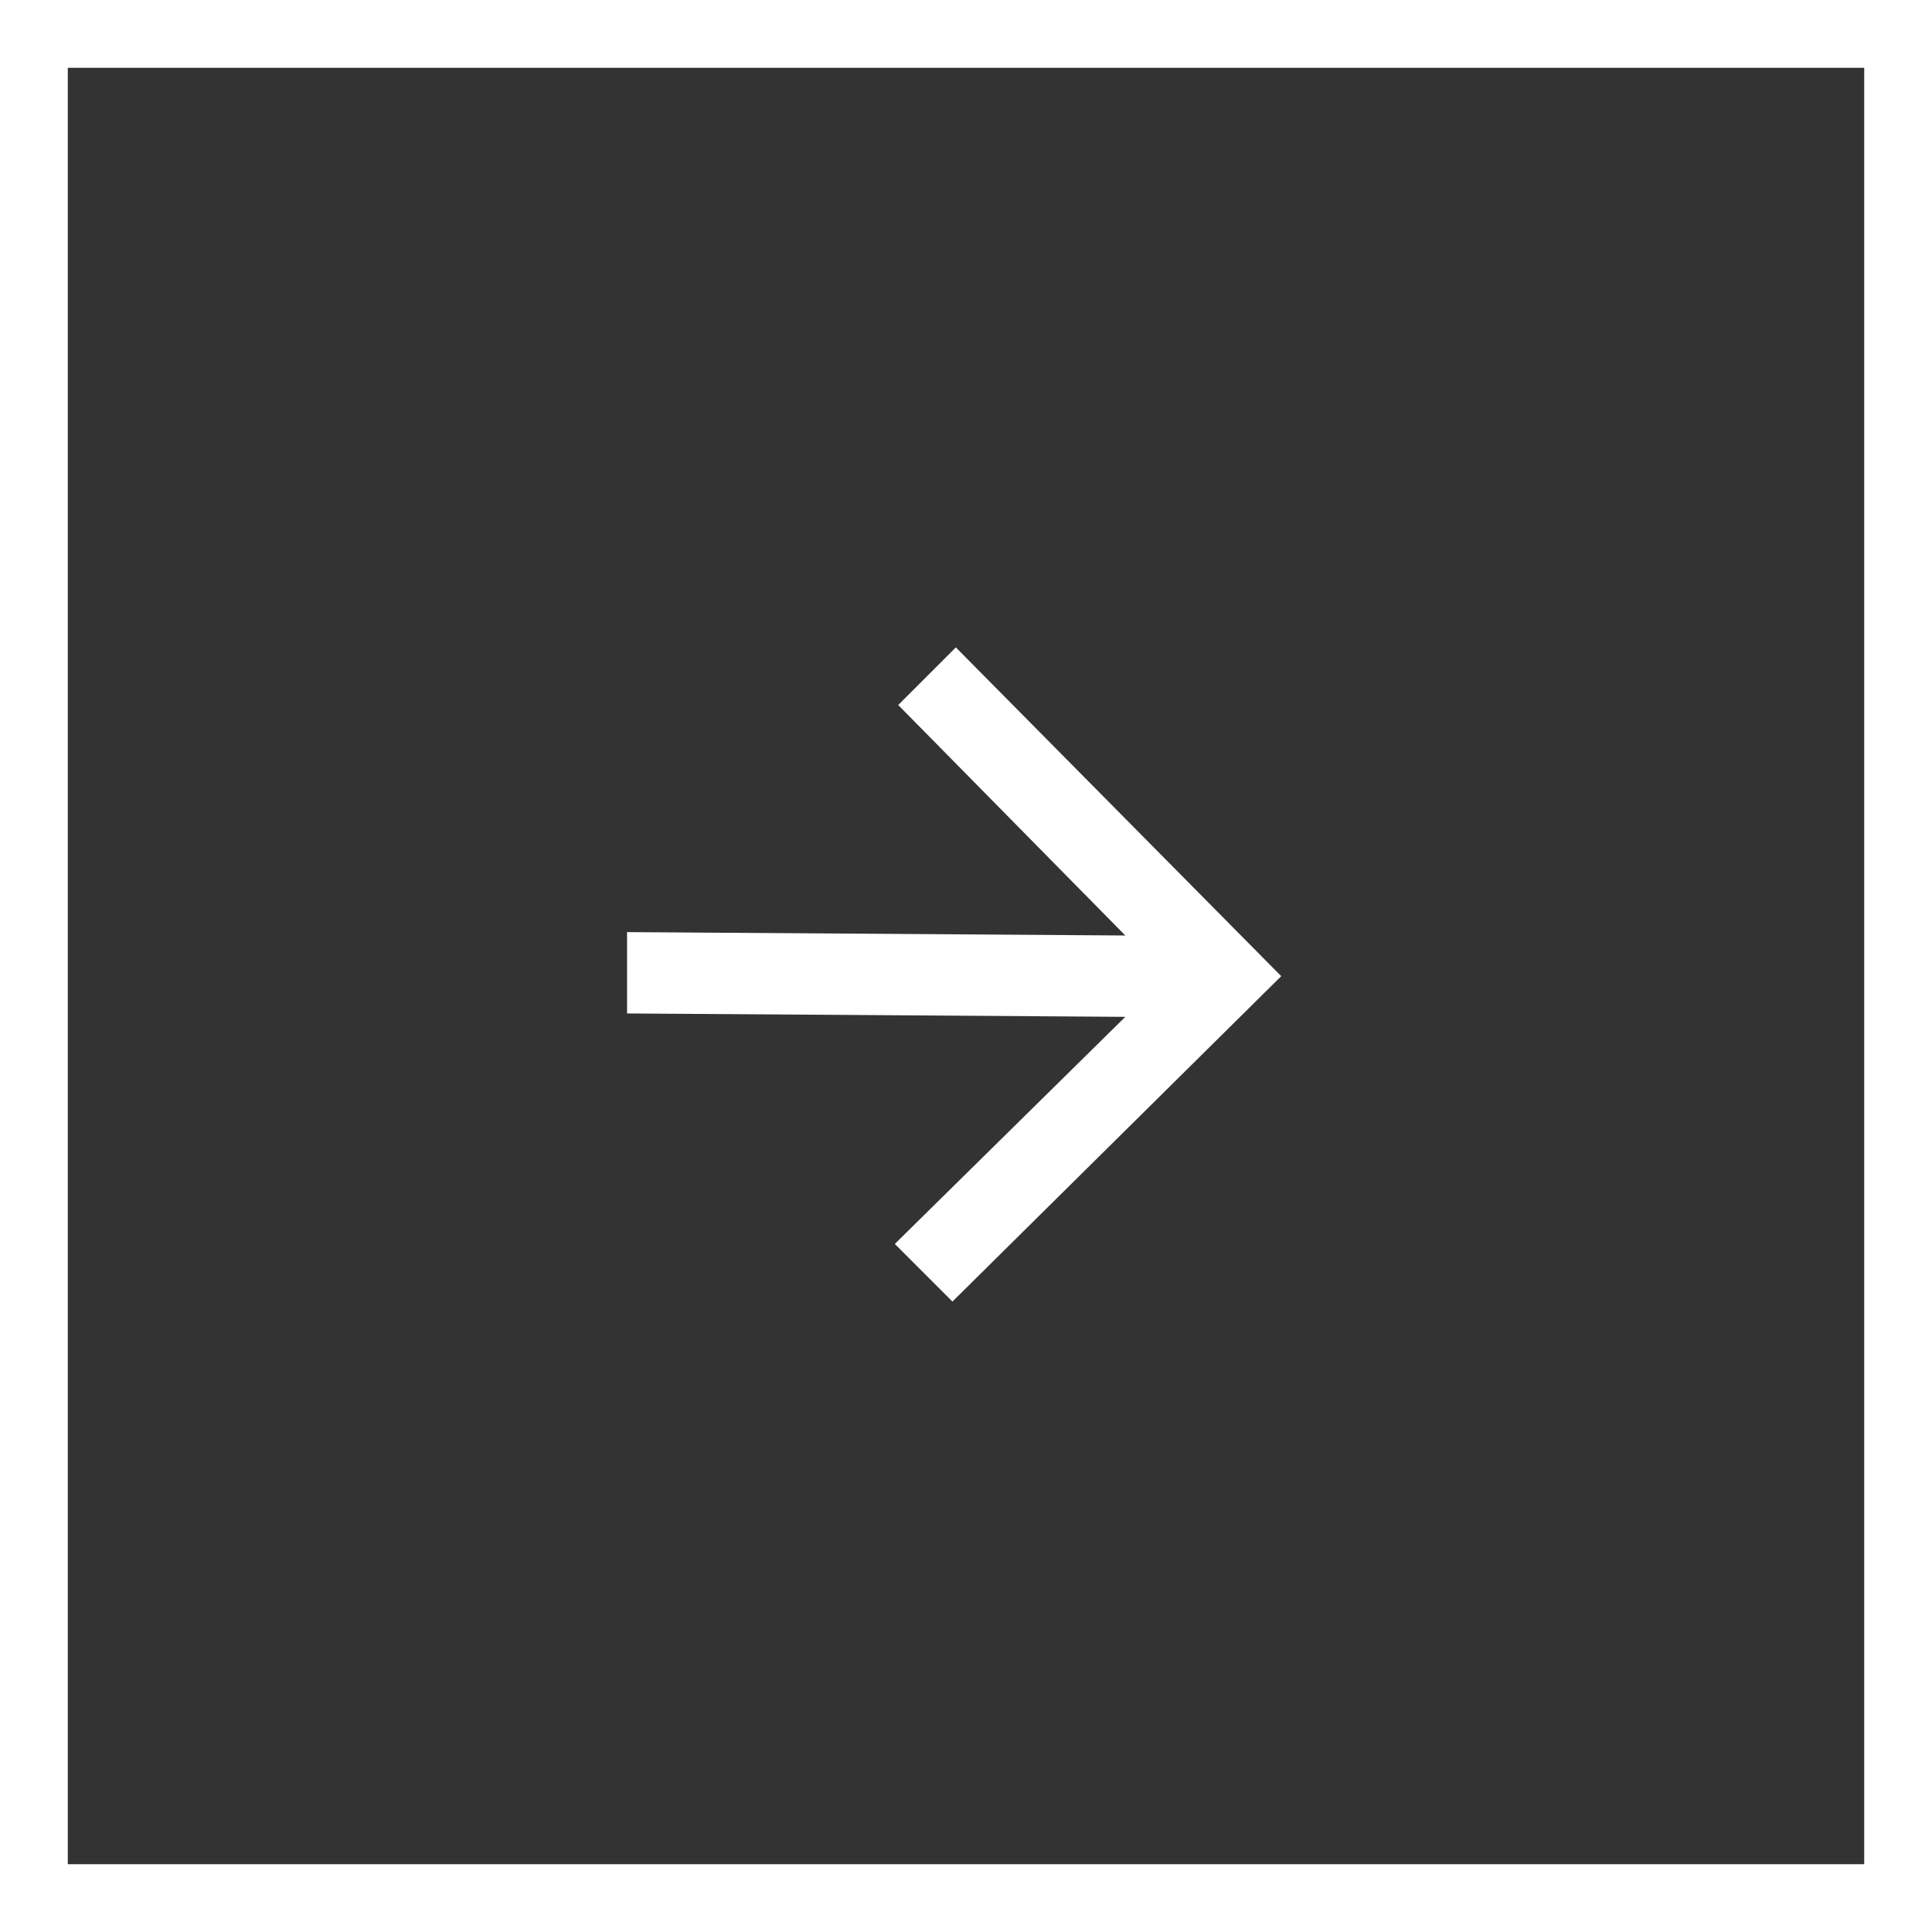
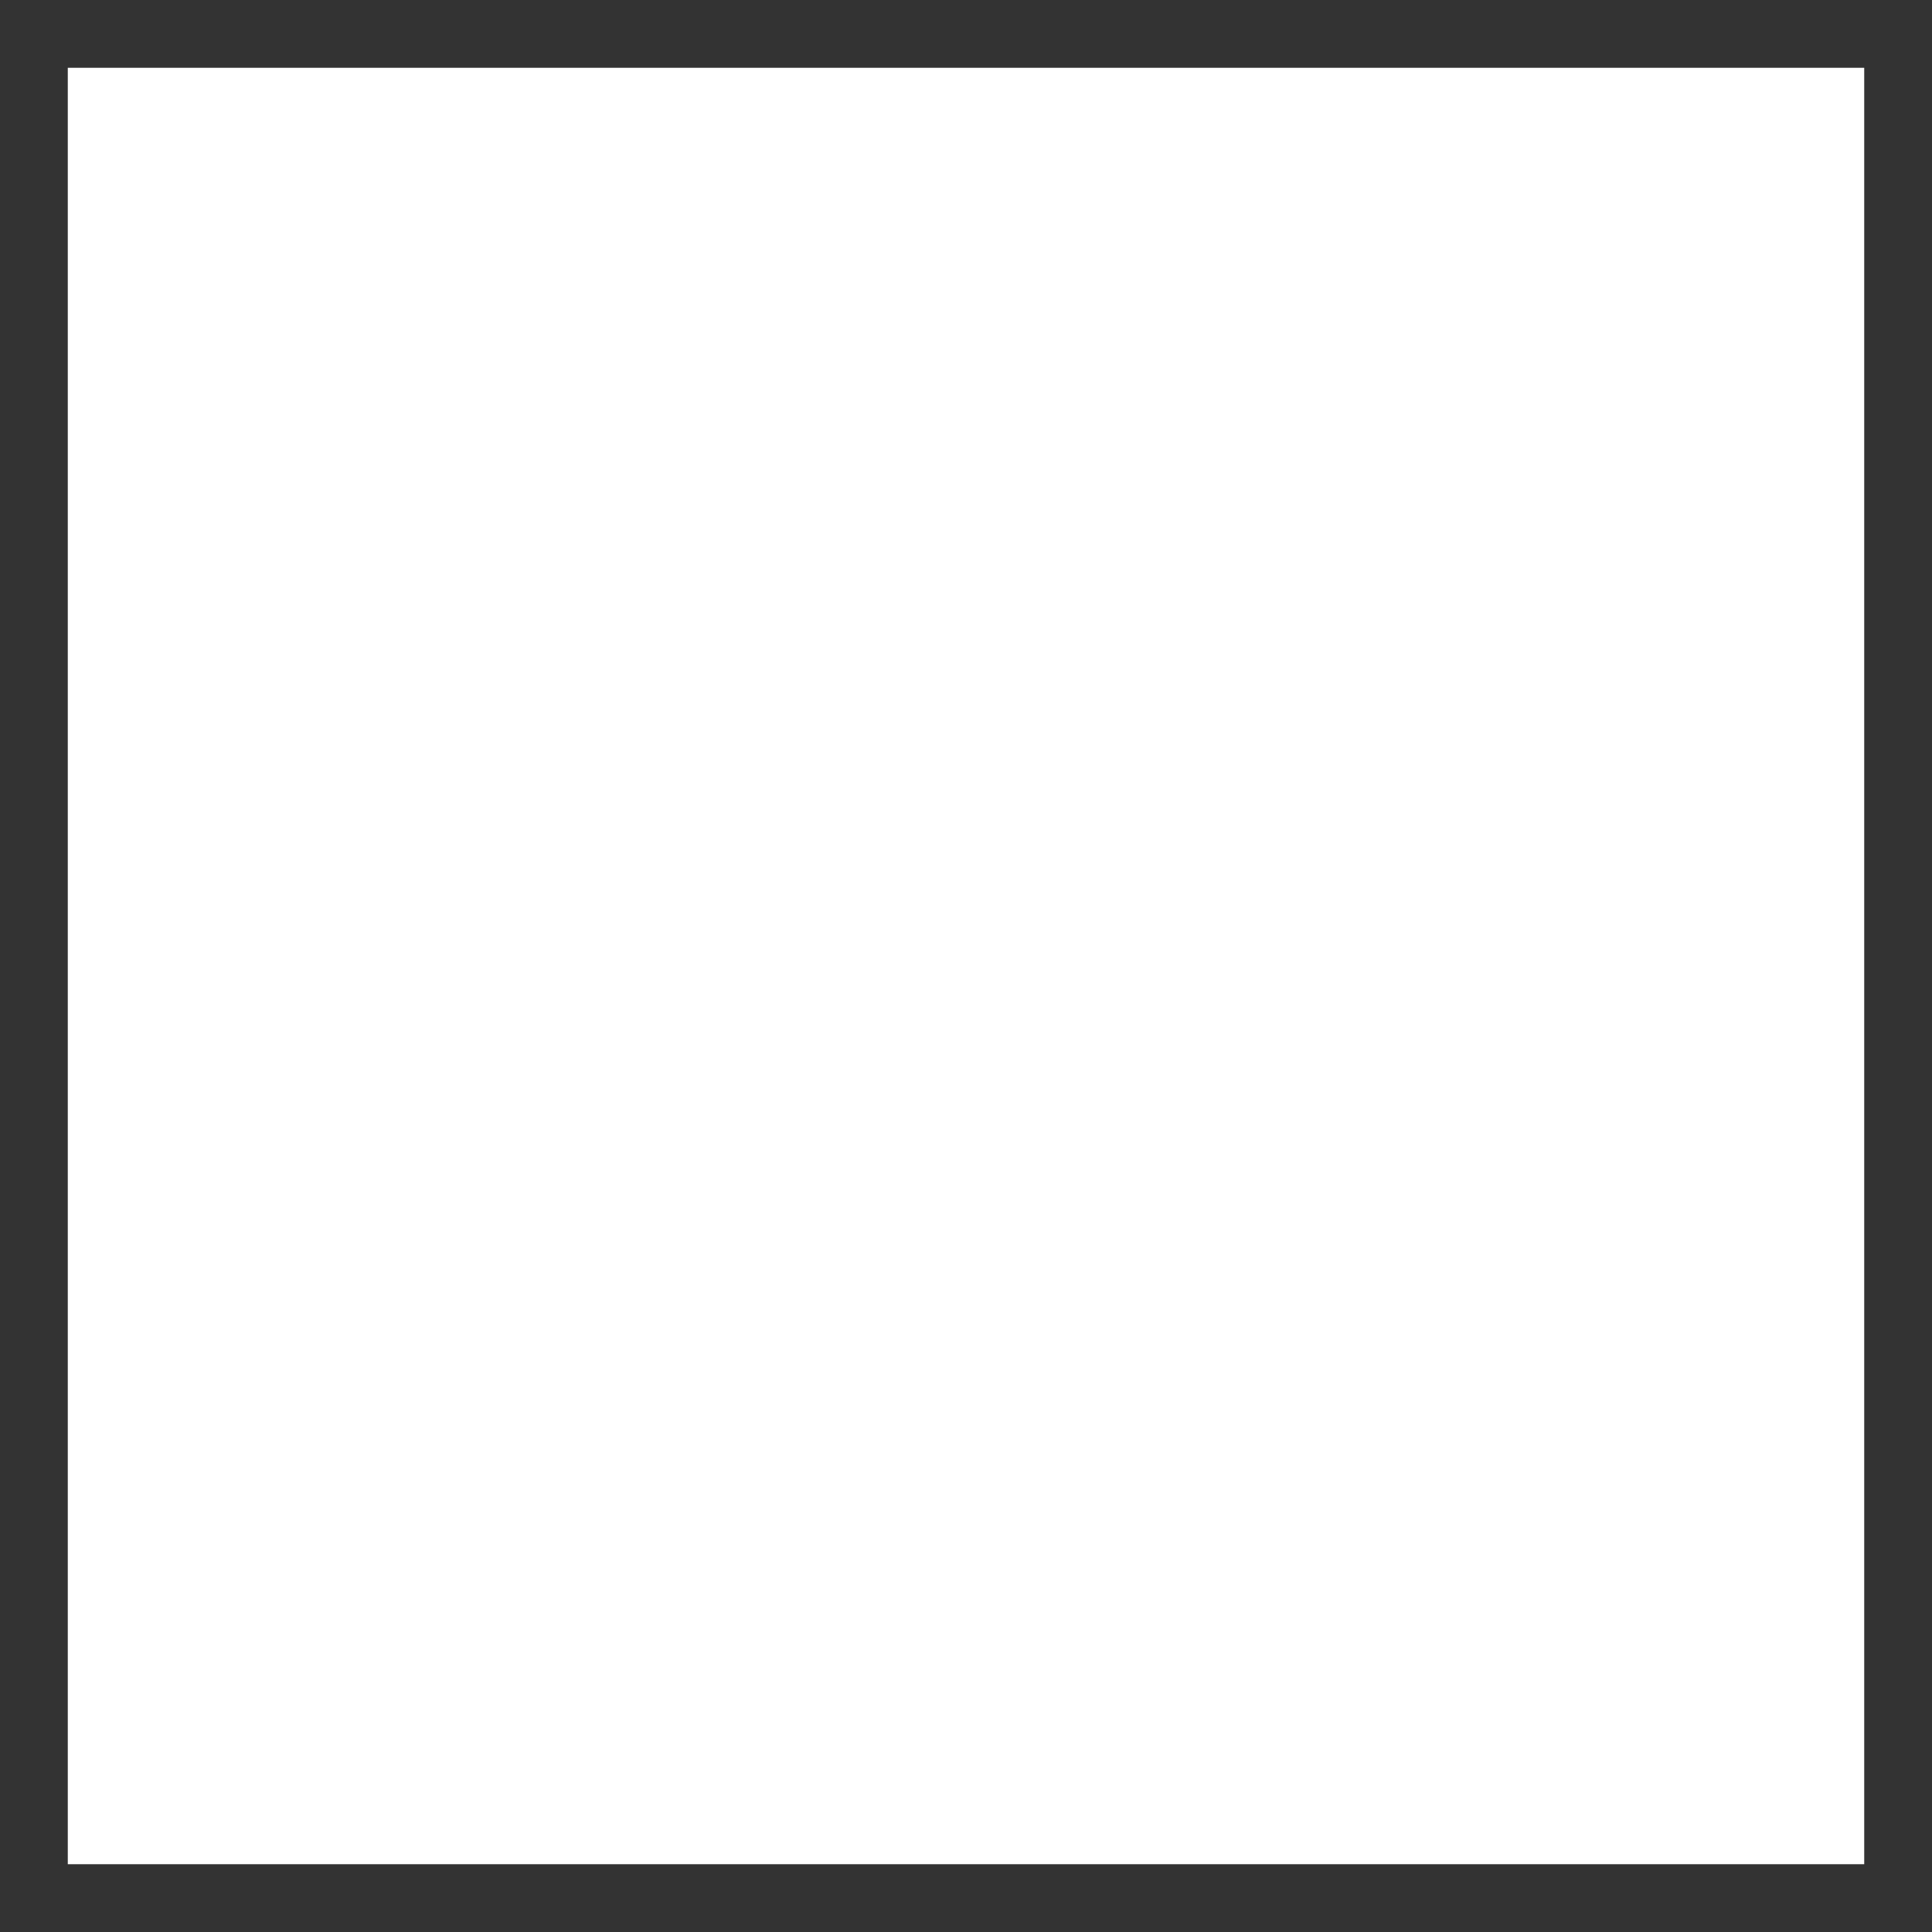
<svg xmlns="http://www.w3.org/2000/svg" version="1.1" id="レイヤー_1" x="0px" y="0px" viewBox="0 0 57 57" style="enable-background:new 0 0 57 57;" xml:space="preserve">
  <rect x="0" y="0" width="57" height="57" fill="#333333" stroke="none" />
  <style type="text/css">
	.st0{fill:#FFFFFF;}
</style>
  <g>
-     <path class="st0" d="M28.2,19.1l-1.7,1.7l6.7,6.8l-14.7-0.1l0,2.4L33.2,30l-6.8,6.7l1.7,1.7l9.7-9.6L28.2,19.1z" />
    <g>
-       <path class="st0" d="M57,57H0V0h57V57z M2,55h53V2H2V55z" />
+       <path class="st0" d="M57,57H0h57V57z M2,55h53V2H2V55z" />
    </g>
  </g>
</svg>